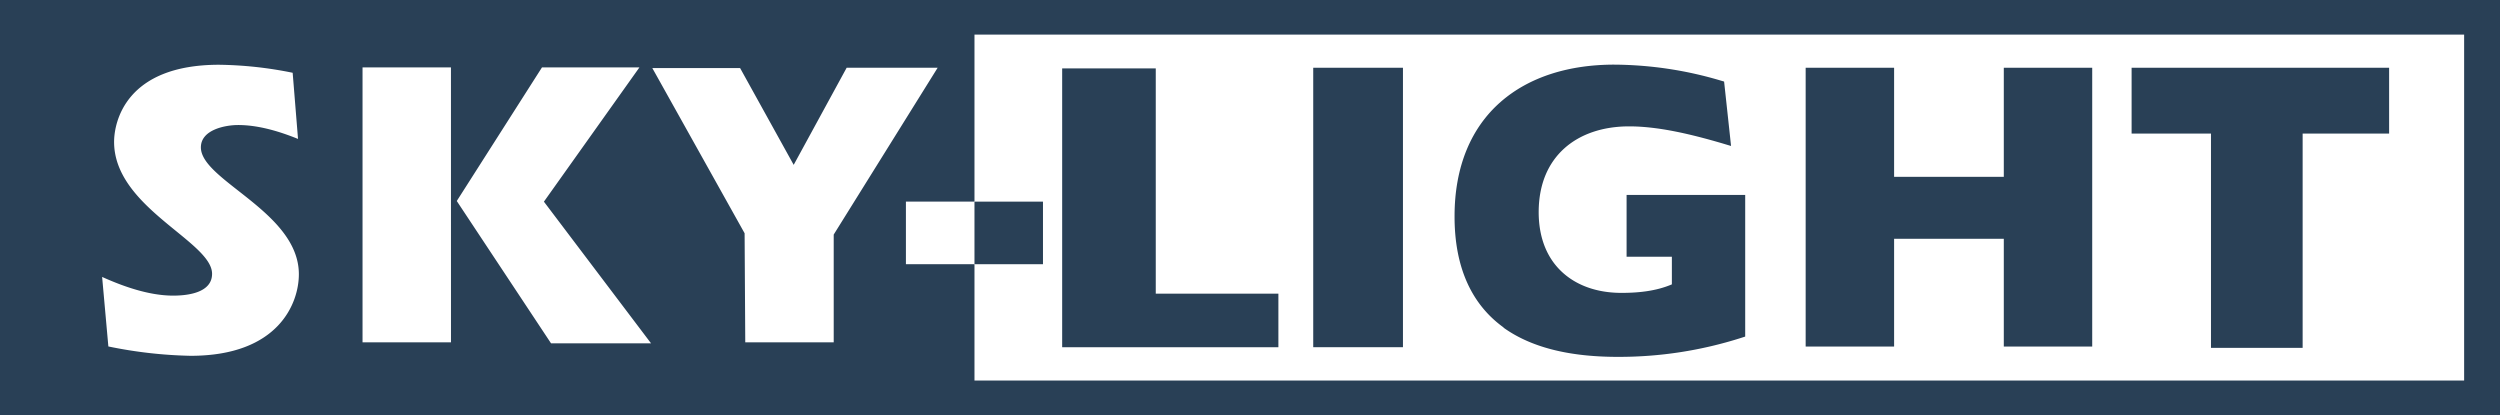
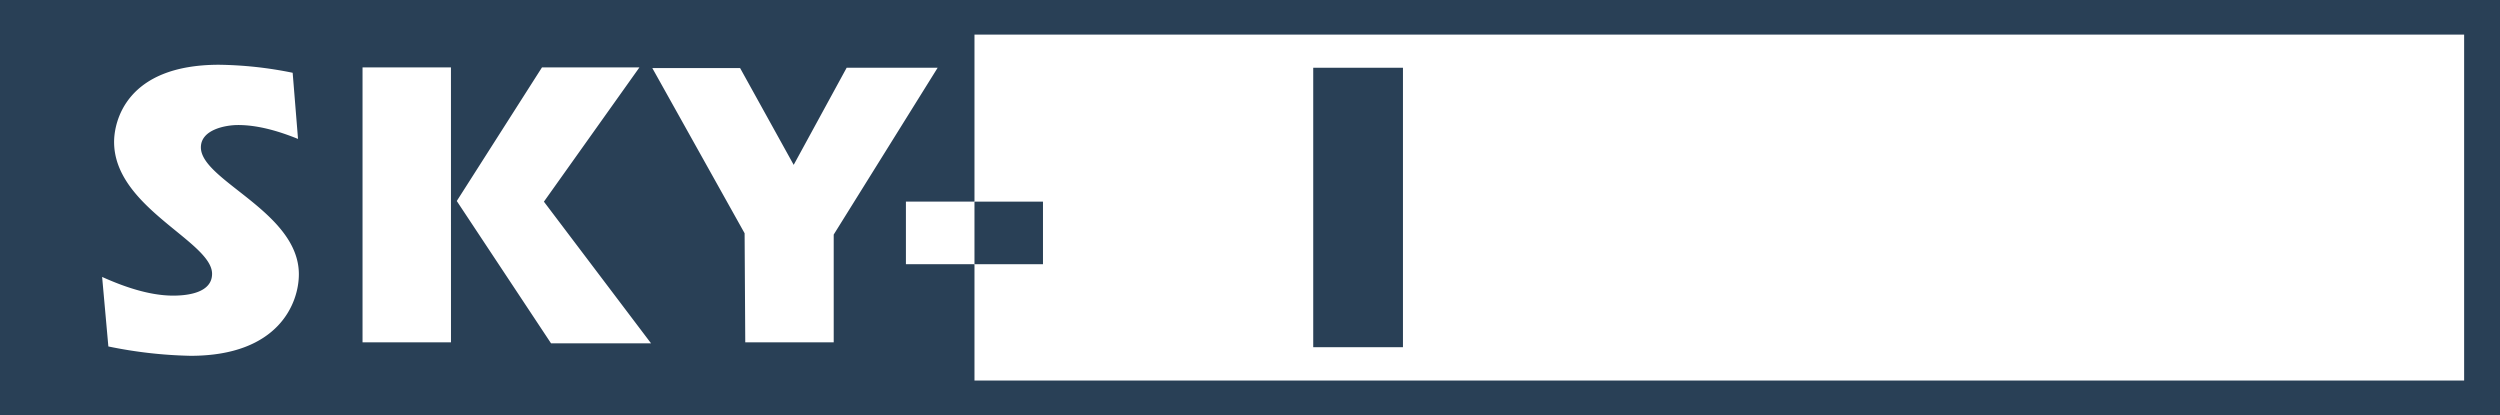
<svg xmlns="http://www.w3.org/2000/svg" id="SKY-LIGHT" viewBox="0 0 802.2 133.23" width="802.2" height="133.23">
  <defs>
    <style>.cls-1,.cls-2{fill:#294056;}.cls-1{fill-rule:evenodd;}</style>
  </defs>
  <title>sky-light_logo_blue</title>
  <path id="SKY" class="cls-1" d="M0,0V133.23H802.2V0ZM61.16,114.17a143.5,143.5,0,0,1-26.39-3l-2-22.31c6.9,3.11,15.12,6,22.81,6,4.38,0,12.47-.81,12.47-7,0-10.41-31.44-21.23-31.44-42.33,0-6.22,3.58-24.75,33.69-24.75a124.93,124.93,0,0,1,23.61,2.57l1.72,21.23c-6-2.43-12.73-4.46-19.23-4.46-4.11,0-11.94,1.49-11.94,7.17,0,10.68,31.44,20.69,31.44,40.71C95.91,97.13,89.54,114.17,61.16,114.17Zm83.55-4.32H116.33V21.63h28.37Zm32.1.31L146.57,64.5l27.34-42.87h31.27L174.53,64.71l34.38,45.46Zm90.71-.31H239.14l-.21-35-29.61-53h28.17L254.68,52.9l17-31.17h29.2L267.52,75.27Zm45.17-25.07h-22V64.7h22Zm478,37.33h-478v-111h478Z" />
-   <polygon id="T" class="cls-2" points="766.62 21.74 683.99 21.74 683.99 42.86 709.46 42.86 709.46 111.62 738.87 111.62 738.87 42.86 766.62 42.86 766.62 21.74" />
-   <polygon id="H" class="cls-2" points="642.98 21.74 642.98 56.74 607.78 56.74 607.78 21.74 579.4 21.74 579.4 111.2 607.78 111.2 607.78 76.62 642.98 76.62 642.98 111.2 671.35 111.2 671.35 21.74 642.98 21.74" />
-   <path id="G" class="cls-2" d="M482.49,105.09c-9.74-7-15.79-18.54-15.75-35.72h0c0-16.18,5.48-28.5,14.75-36.63h0c9.26-8.13,22.08-12,36.48-12h0a121.93,121.93,0,0,1,34,5.06h0l1.26.37,1.92,17.77.31,2.9L552.65,46c-10.26-3-20.64-5.46-29.92-5.45h0c-8.45,0-15.68,2.48-20.78,7.07h0c-5.09,4.6-8.2,11.34-8.22,20.42h0c0,8.59,2.89,15,7.55,19.29h0c4.67,4.32,11.27,6.65,19,6.65h0c5.51,0,11.12-.57,16.19-2.73h0V82.38H521.94V62.55H560V108l-1.37.44a129.08,129.08,0,0,1-39.53,6.07h0c-13.92,0-26.94-2.41-36.66-9.38Z" />
  <rect id="I" class="cls-2" x="421.39" y="21.74" width="28.79" height="89.67" />
-   <polygon id="L" class="cls-2" points="370.86 94.23 370.86 21.95 340.83 21.95 340.83 94.23 340.83 111.42 370.86 111.42 410.21 111.42 410.21 94.23 370.86 94.23" />
  <rect id="dash" class="cls-2" x="312.69" y="64.7" width="21.98" height="20.08" />
</svg>